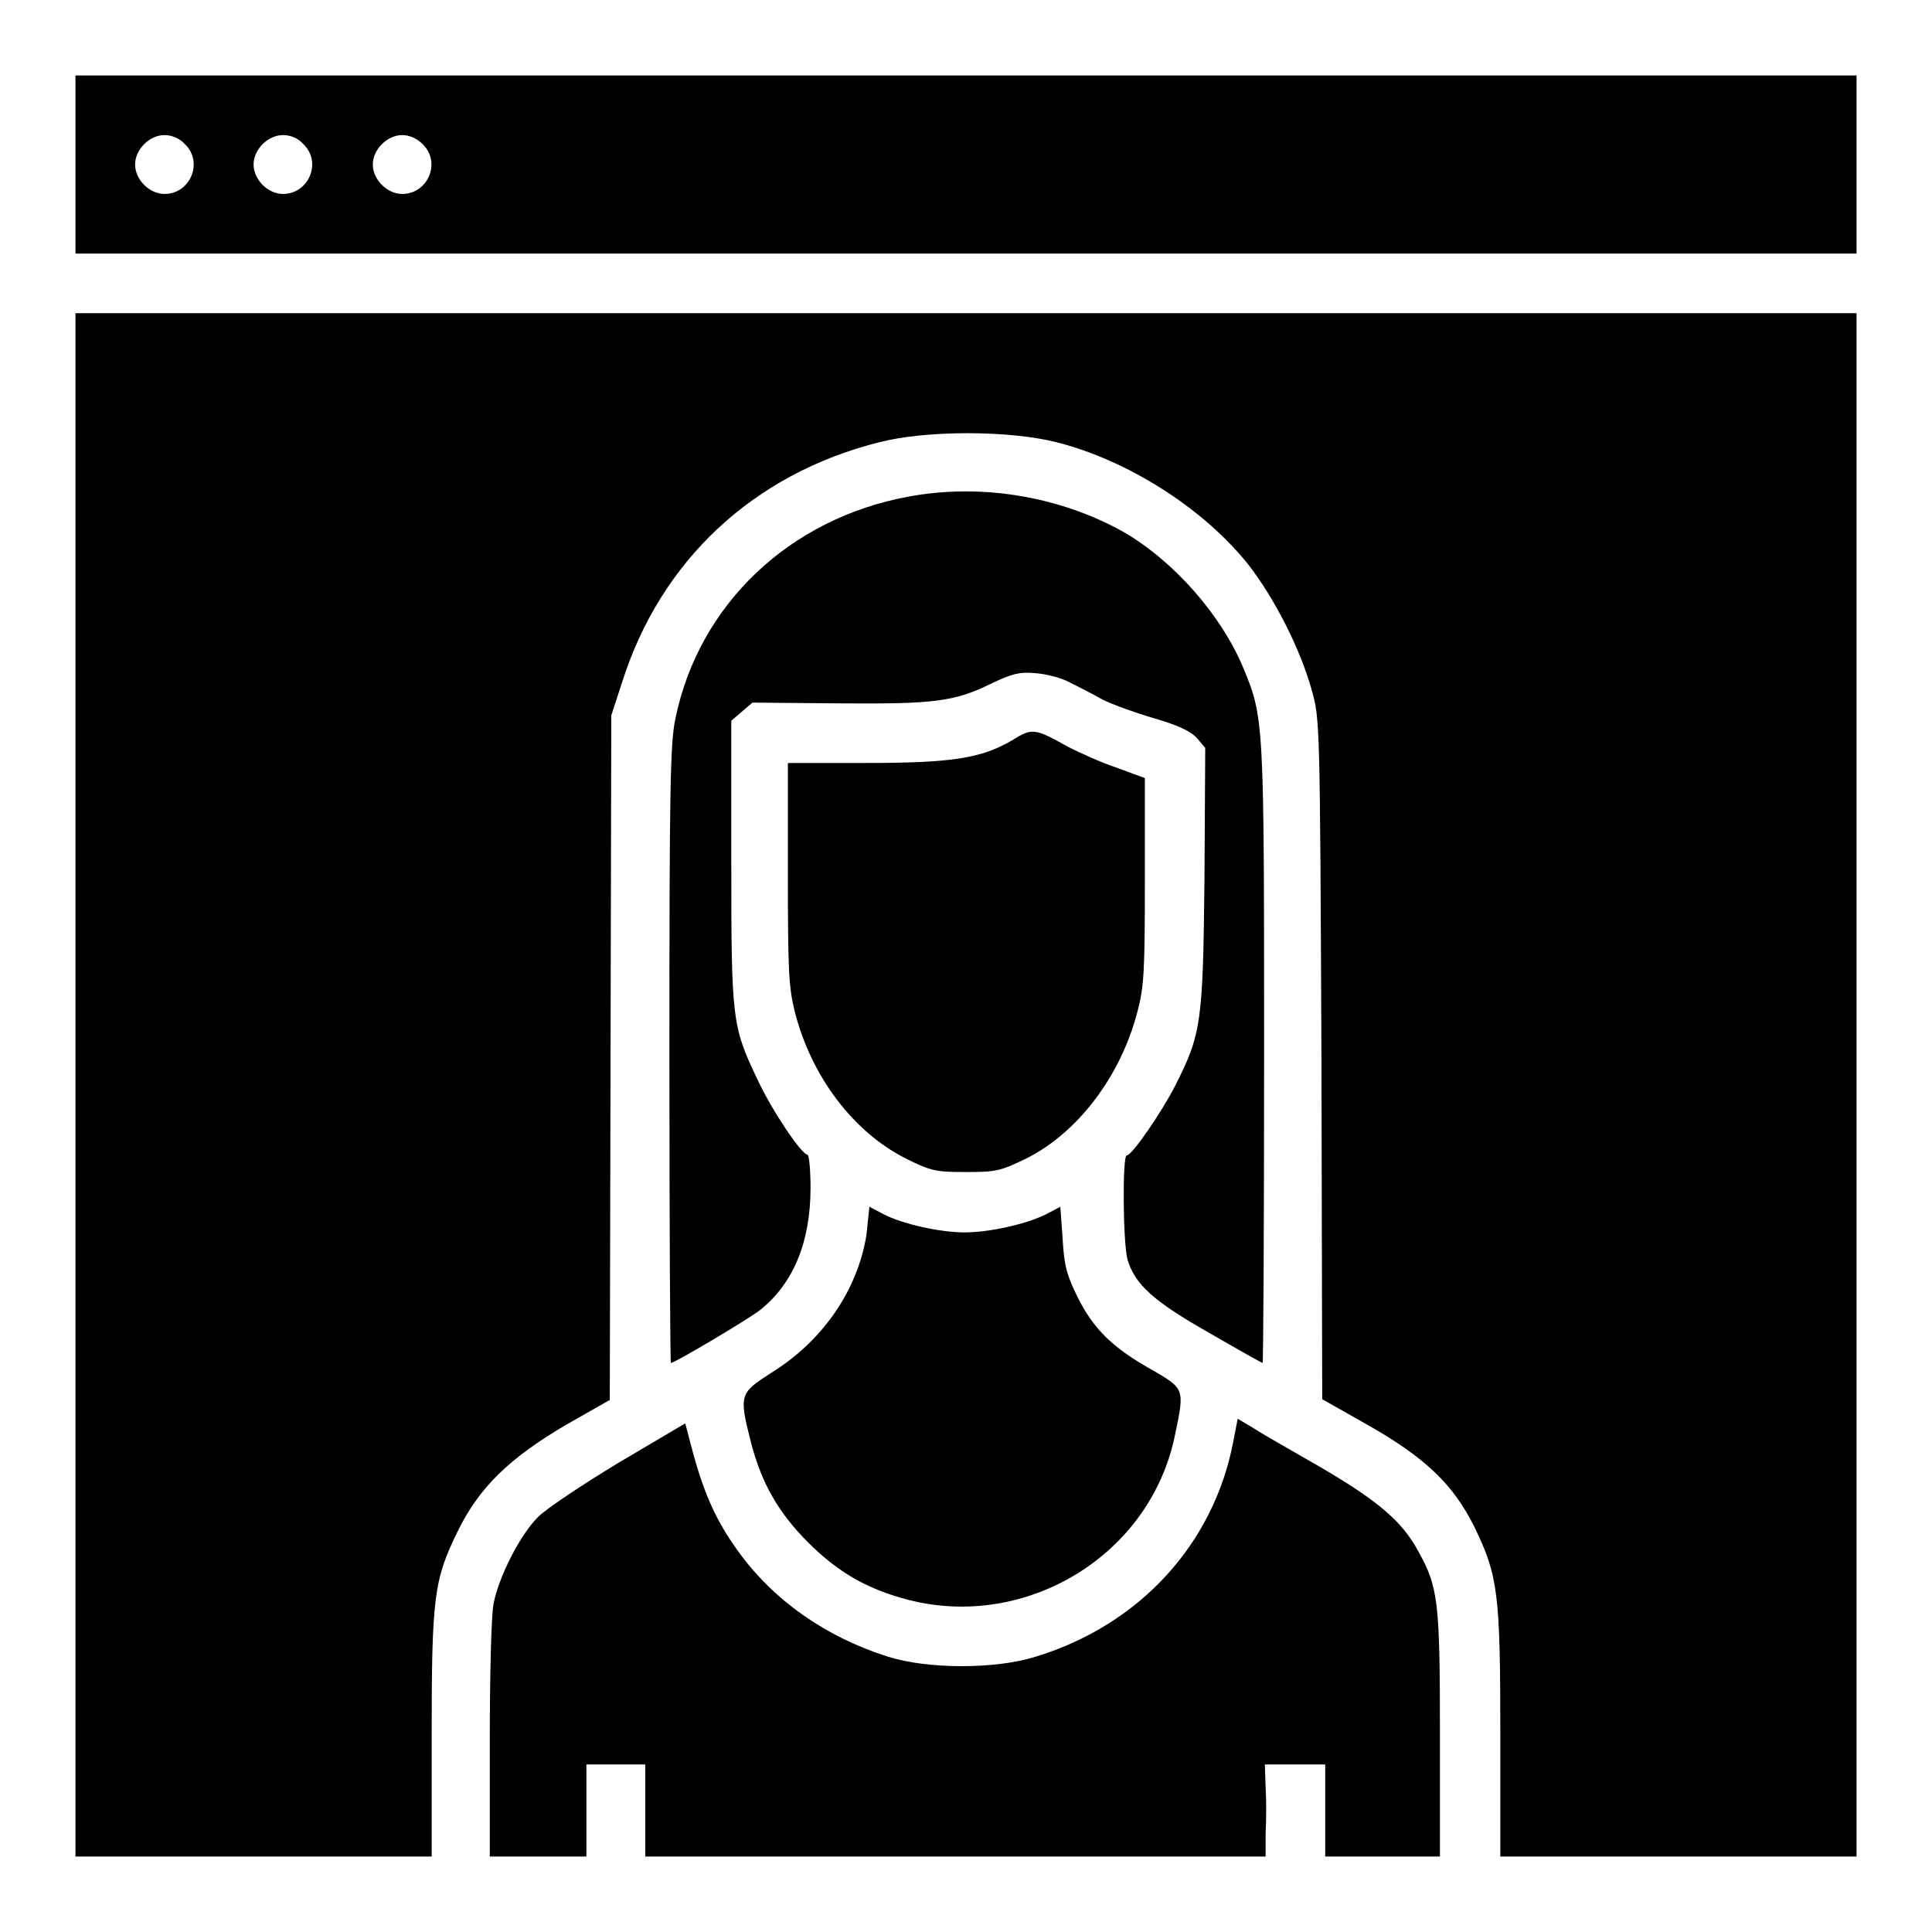
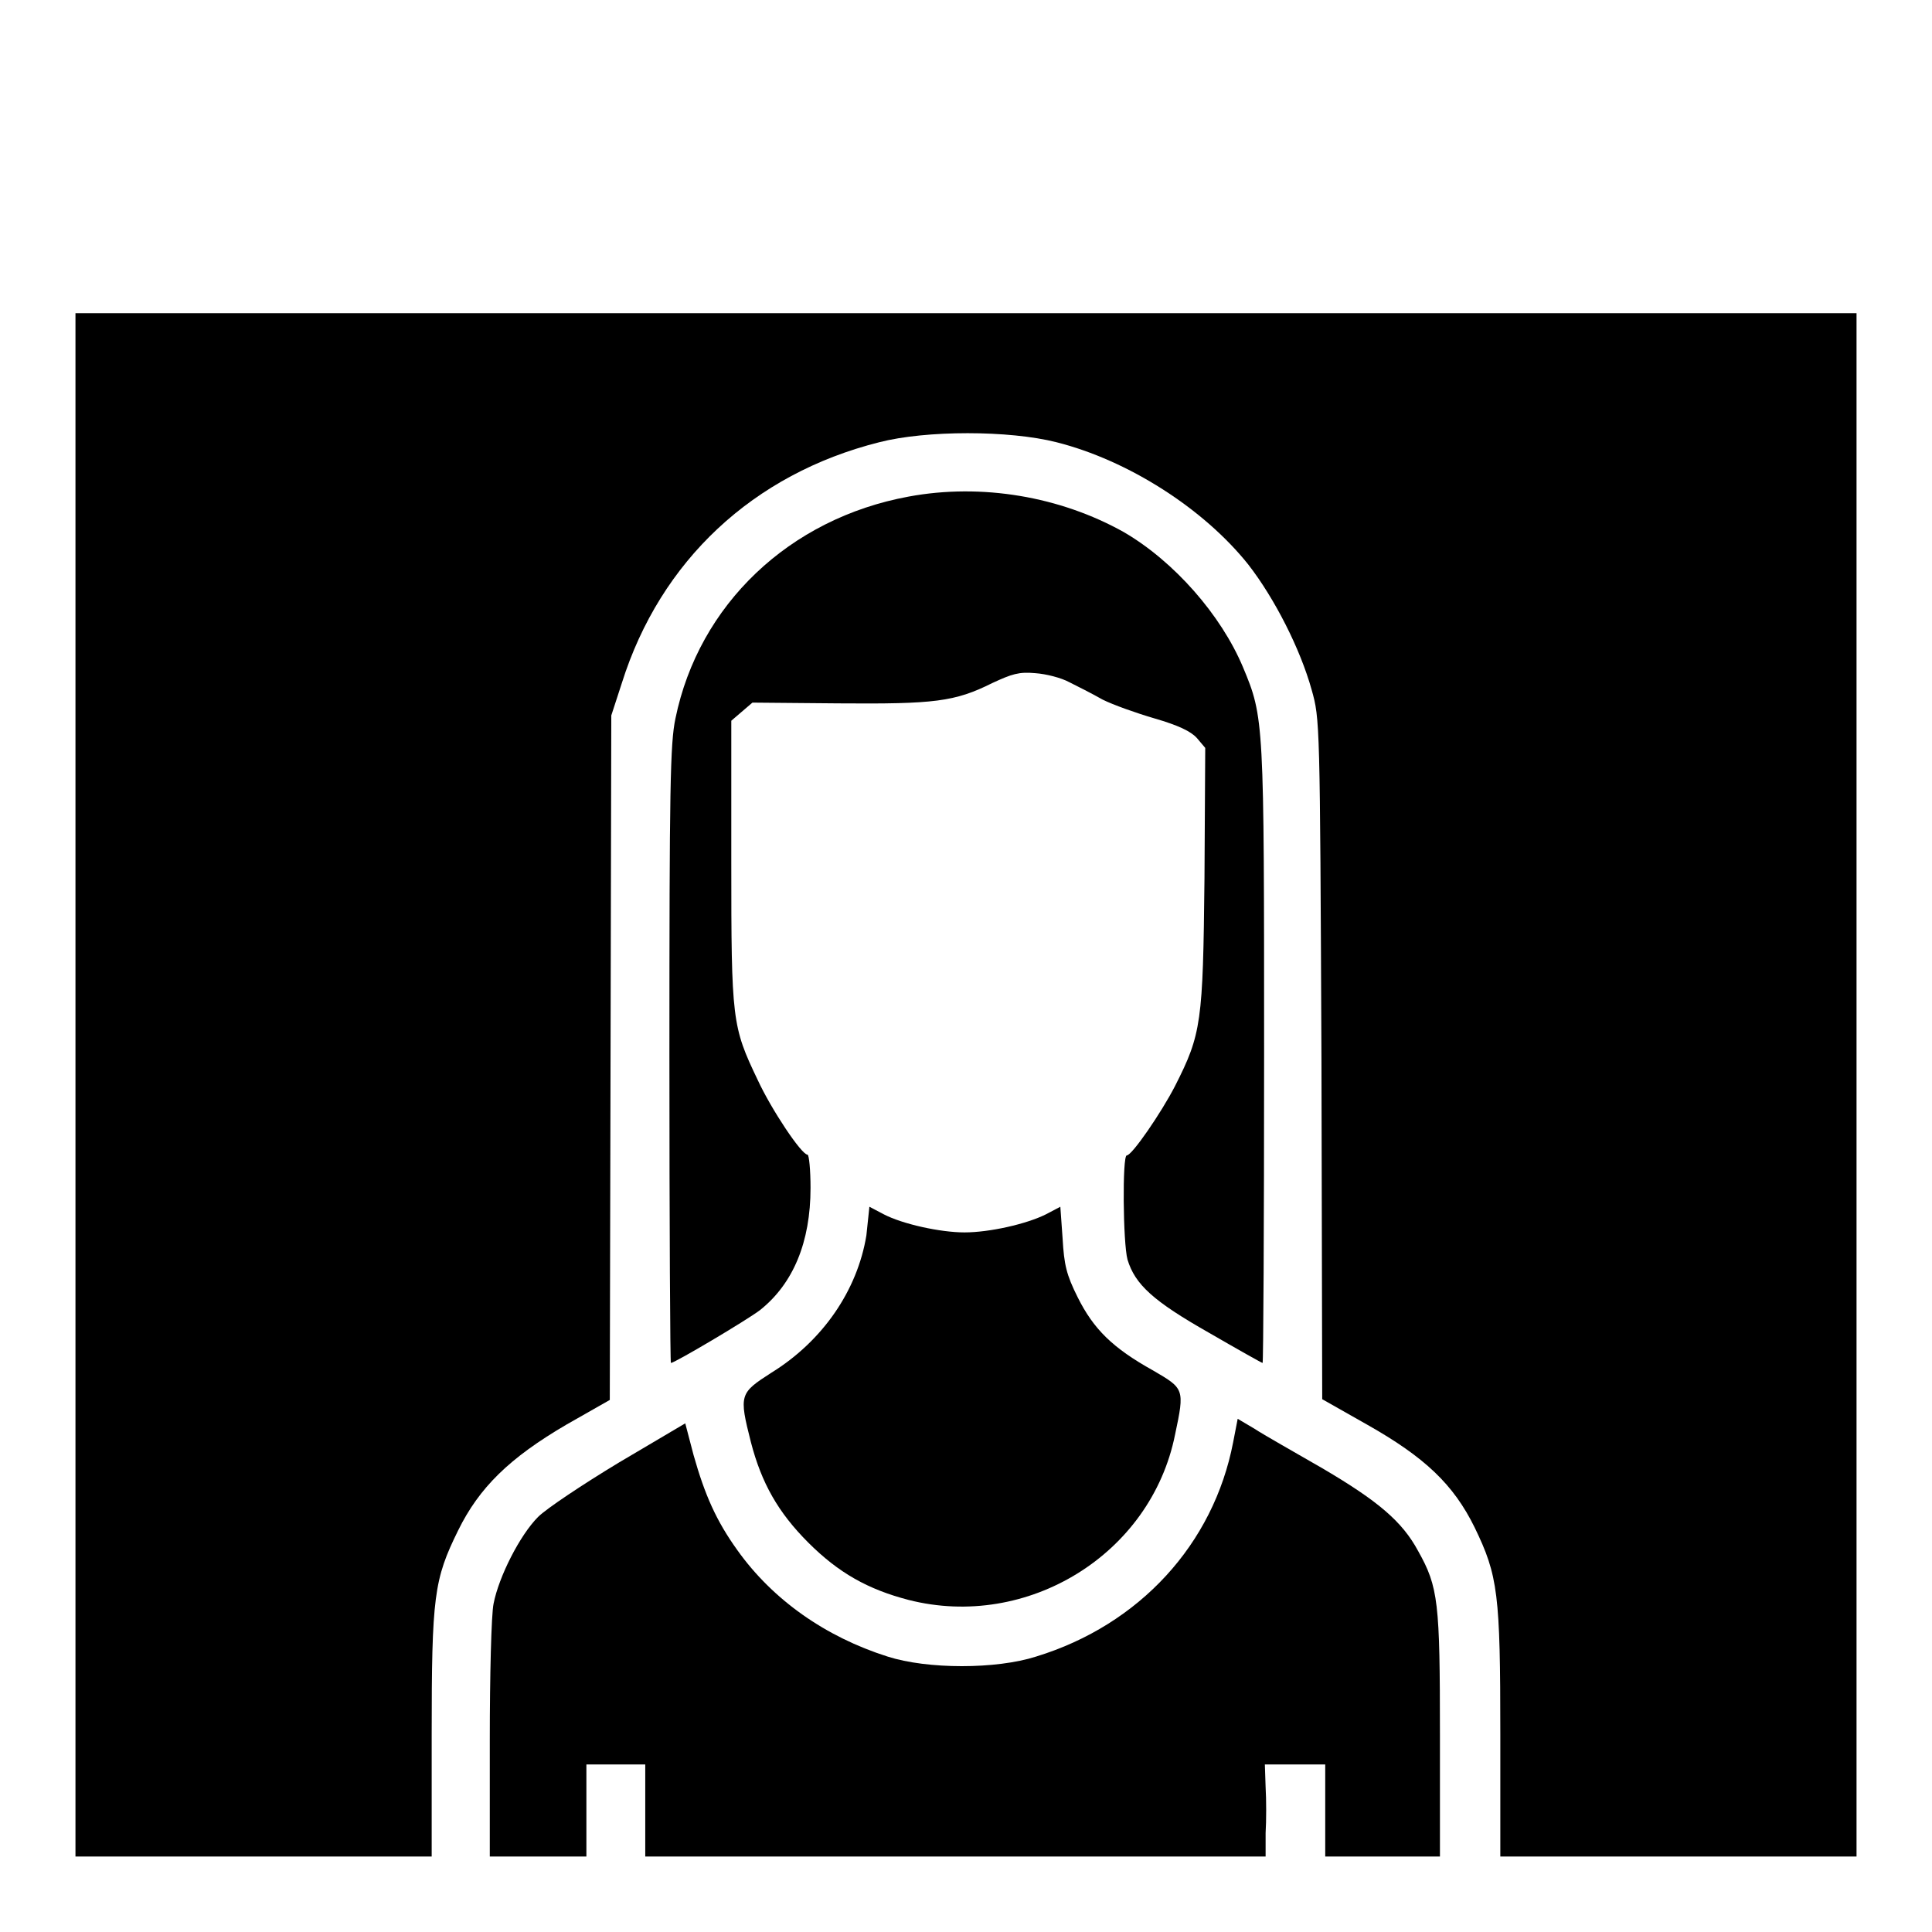
<svg xmlns="http://www.w3.org/2000/svg" version="1.1" x="0px" y="0px" viewBox="0 0 256 256" enable-background="new 0 0 256 256" xml:space="preserve">
  <g>
    <g>
      <g>
-         <path fill="#000000" d="M10,21.8v11.8h118h118V21.8V10H128H10V21.8z M24.5,19.1c2.5,2.4,0.7,6.6-2.7,6.6c-2,0-3.9-1.9-3.9-3.9s1.9-3.9,3.9-3.9C22.7,17.9,23.8,18.3,24.5,19.1z M40.2,19.1c2.5,2.4,0.7,6.6-2.7,6.6c-2,0-3.9-1.9-3.9-3.9s1.9-3.9,3.9-3.9C38.5,17.9,39.5,18.3,40.2,19.1z M56,19.1c2.5,2.4,0.7,6.6-2.7,6.6c-2,0-3.9-1.9-3.9-3.9s1.9-3.9,3.9-3.9C54.2,17.9,55.2,18.3,56,19.1z" />
-         <path fill="#000000" d="M10,143.7V246h23.6h23.6v-16.1c0-18.4,0.3-20.6,3.5-27.1c2.8-5.7,6.8-9.6,14.3-14l5.8-3.3l0.1-45.3L81,94.8l1.4-4.3c5.1-16.2,17.4-27.7,34.1-31.9c6.2-1.6,17.2-1.6,23.5,0c9.5,2.4,19.5,8.8,25.4,16.2c3.5,4.5,6.9,11.2,8.4,16.6c1.1,3.9,1.1,4.1,1.3,49l0.1,45l6,3.4c7.6,4.3,11.4,7.9,14.2,13.6c3.1,6.4,3.4,8.8,3.4,27.4V246h23.6H246V143.7V41.5H128H10V143.7z" />
+         <path fill="#000000" d="M10,143.7V246h23.6h23.6v-16.1c0-18.4,0.3-20.6,3.5-27.1c2.8-5.7,6.8-9.6,14.3-14l5.8-3.3l0.1-45.3L81,94.8l1.4-4.3c5.1-16.2,17.4-27.7,34.1-31.9c6.2-1.6,17.2-1.6,23.5,0c9.5,2.4,19.5,8.8,25.4,16.2c3.5,4.5,6.9,11.2,8.4,16.6c1.1,3.9,1.1,4.1,1.3,49l0.1,45l6,3.4c7.6,4.3,11.4,7.9,14.2,13.6c3.1,6.4,3.4,8.8,3.4,27.4V246h23.6H246V41.5H128H10V143.7z" />
        <path fill="#000000" d="M120.4,65.8c-15.8,2.9-27.8,14.3-30.9,29.4c-0.7,3.3-0.8,9.2-0.8,44.6c0,22.4,0.1,40.8,0.2,40.8c0.5,0,10.1-5.7,11.8-7c4.4-3.5,6.7-9,6.7-16.2c0-2.4-0.2-4.4-0.4-4.4c-0.8,0-4.8-6-6.6-9.9c-3.4-7.1-3.5-7.9-3.5-28.9V95.5l1.4-1.2l1.4-1.2l11.4,0.1c12.7,0.1,15.4-0.2,20.4-2.7c2.6-1.2,3.5-1.5,5.7-1.3c1.4,0.1,3.4,0.6,4.5,1.2c1,0.5,3,1.5,4.4,2.3c1.4,0.7,4.5,1.8,6.9,2.5c3.1,0.9,4.8,1.7,5.6,2.6l1.1,1.3l-0.1,17.3c-0.2,19.1-0.4,20.6-3.9,27.5c-1.8,3.5-5.7,9.2-6.4,9.2c-0.6,0-0.5,11.6,0.1,13.8c1,3.3,3.4,5.5,10.8,9.7c3.8,2.2,7,4,7.1,4c0.1,0,0.2-18.4,0.2-40.8c0-44.4,0-44.7-2.8-51.4c-2.9-6.9-9.1-14-15.8-17.9C140.5,65.8,130.1,64,120.4,65.8z" />
-         <path fill="#000000" d="M134.1,98.1c-4.1,2.4-8,3-19.5,3h-10.2v14.6c0,12.8,0.1,15.1,0.9,18.3c2.2,8.7,7.8,16,14.7,19.5c3.4,1.7,4.1,1.8,8,1.8c3.9,0,4.5-0.1,8-1.8c6.8-3.4,12.5-10.9,14.7-19.4c0.9-3.3,1-5.5,1-17.4v-13.6l-3.8-1.4c-2.1-0.7-4.9-2-6.3-2.7C137.1,96.5,136.8,96.4,134.1,98.1z" />
        <path fill="#000000" d="M114.8,163.7c-1.2,7.3-5.8,14-12.6,18.2c-4.2,2.7-4.3,2.9-2.7,9.2c1.4,5.4,3.6,9.3,7.6,13.3s7.9,6.2,13.3,7.6c15.7,4,32.1-6,35.3-21.9c1.3-6.1,1.2-6.1-2.9-8.5c-5.4-3-7.9-5.5-10-9.7c-1.5-3-1.8-4.3-2-7.8l-0.3-4.2l-1.9,1c-2.6,1.3-7.5,2.4-10.8,2.4c-3.2,0-8.2-1.1-10.7-2.4l-1.9-1L114.8,163.7z" />
        <path fill="#000000" d="M163.4,191.1c-2.6,13.5-12.4,24.2-26.1,28.4c-5.3,1.7-14.4,1.7-19.7,0c-8.2-2.6-15.2-7.5-19.9-14.1c-2.8-3.9-4.3-7.3-5.8-12.6l-1.1-4.2l-8.8,5.2c-4.8,2.9-9.6,6.1-10.7,7.2c-2.4,2.4-5.2,7.9-5.9,11.5c-0.3,1.4-0.5,9.6-0.5,18V246h6.4h6.4v-6.1v-6.1h3.9h3.9v6.1v6.1h41.1h41.1l0-3.1c0.1-1.7,0.1-4.4,0-6.1l-0.1-3h4h4v6.1v6.1h7.6h7.6v-16.1c0-17.6-0.2-19.6-2.9-24.4c-2.1-3.9-5.3-6.6-12.6-10.9c-3.8-2.2-7.9-4.5-9.1-5.3L164,188L163.4,191.1z" />
      </g>
    </g>
  </g>
</svg>